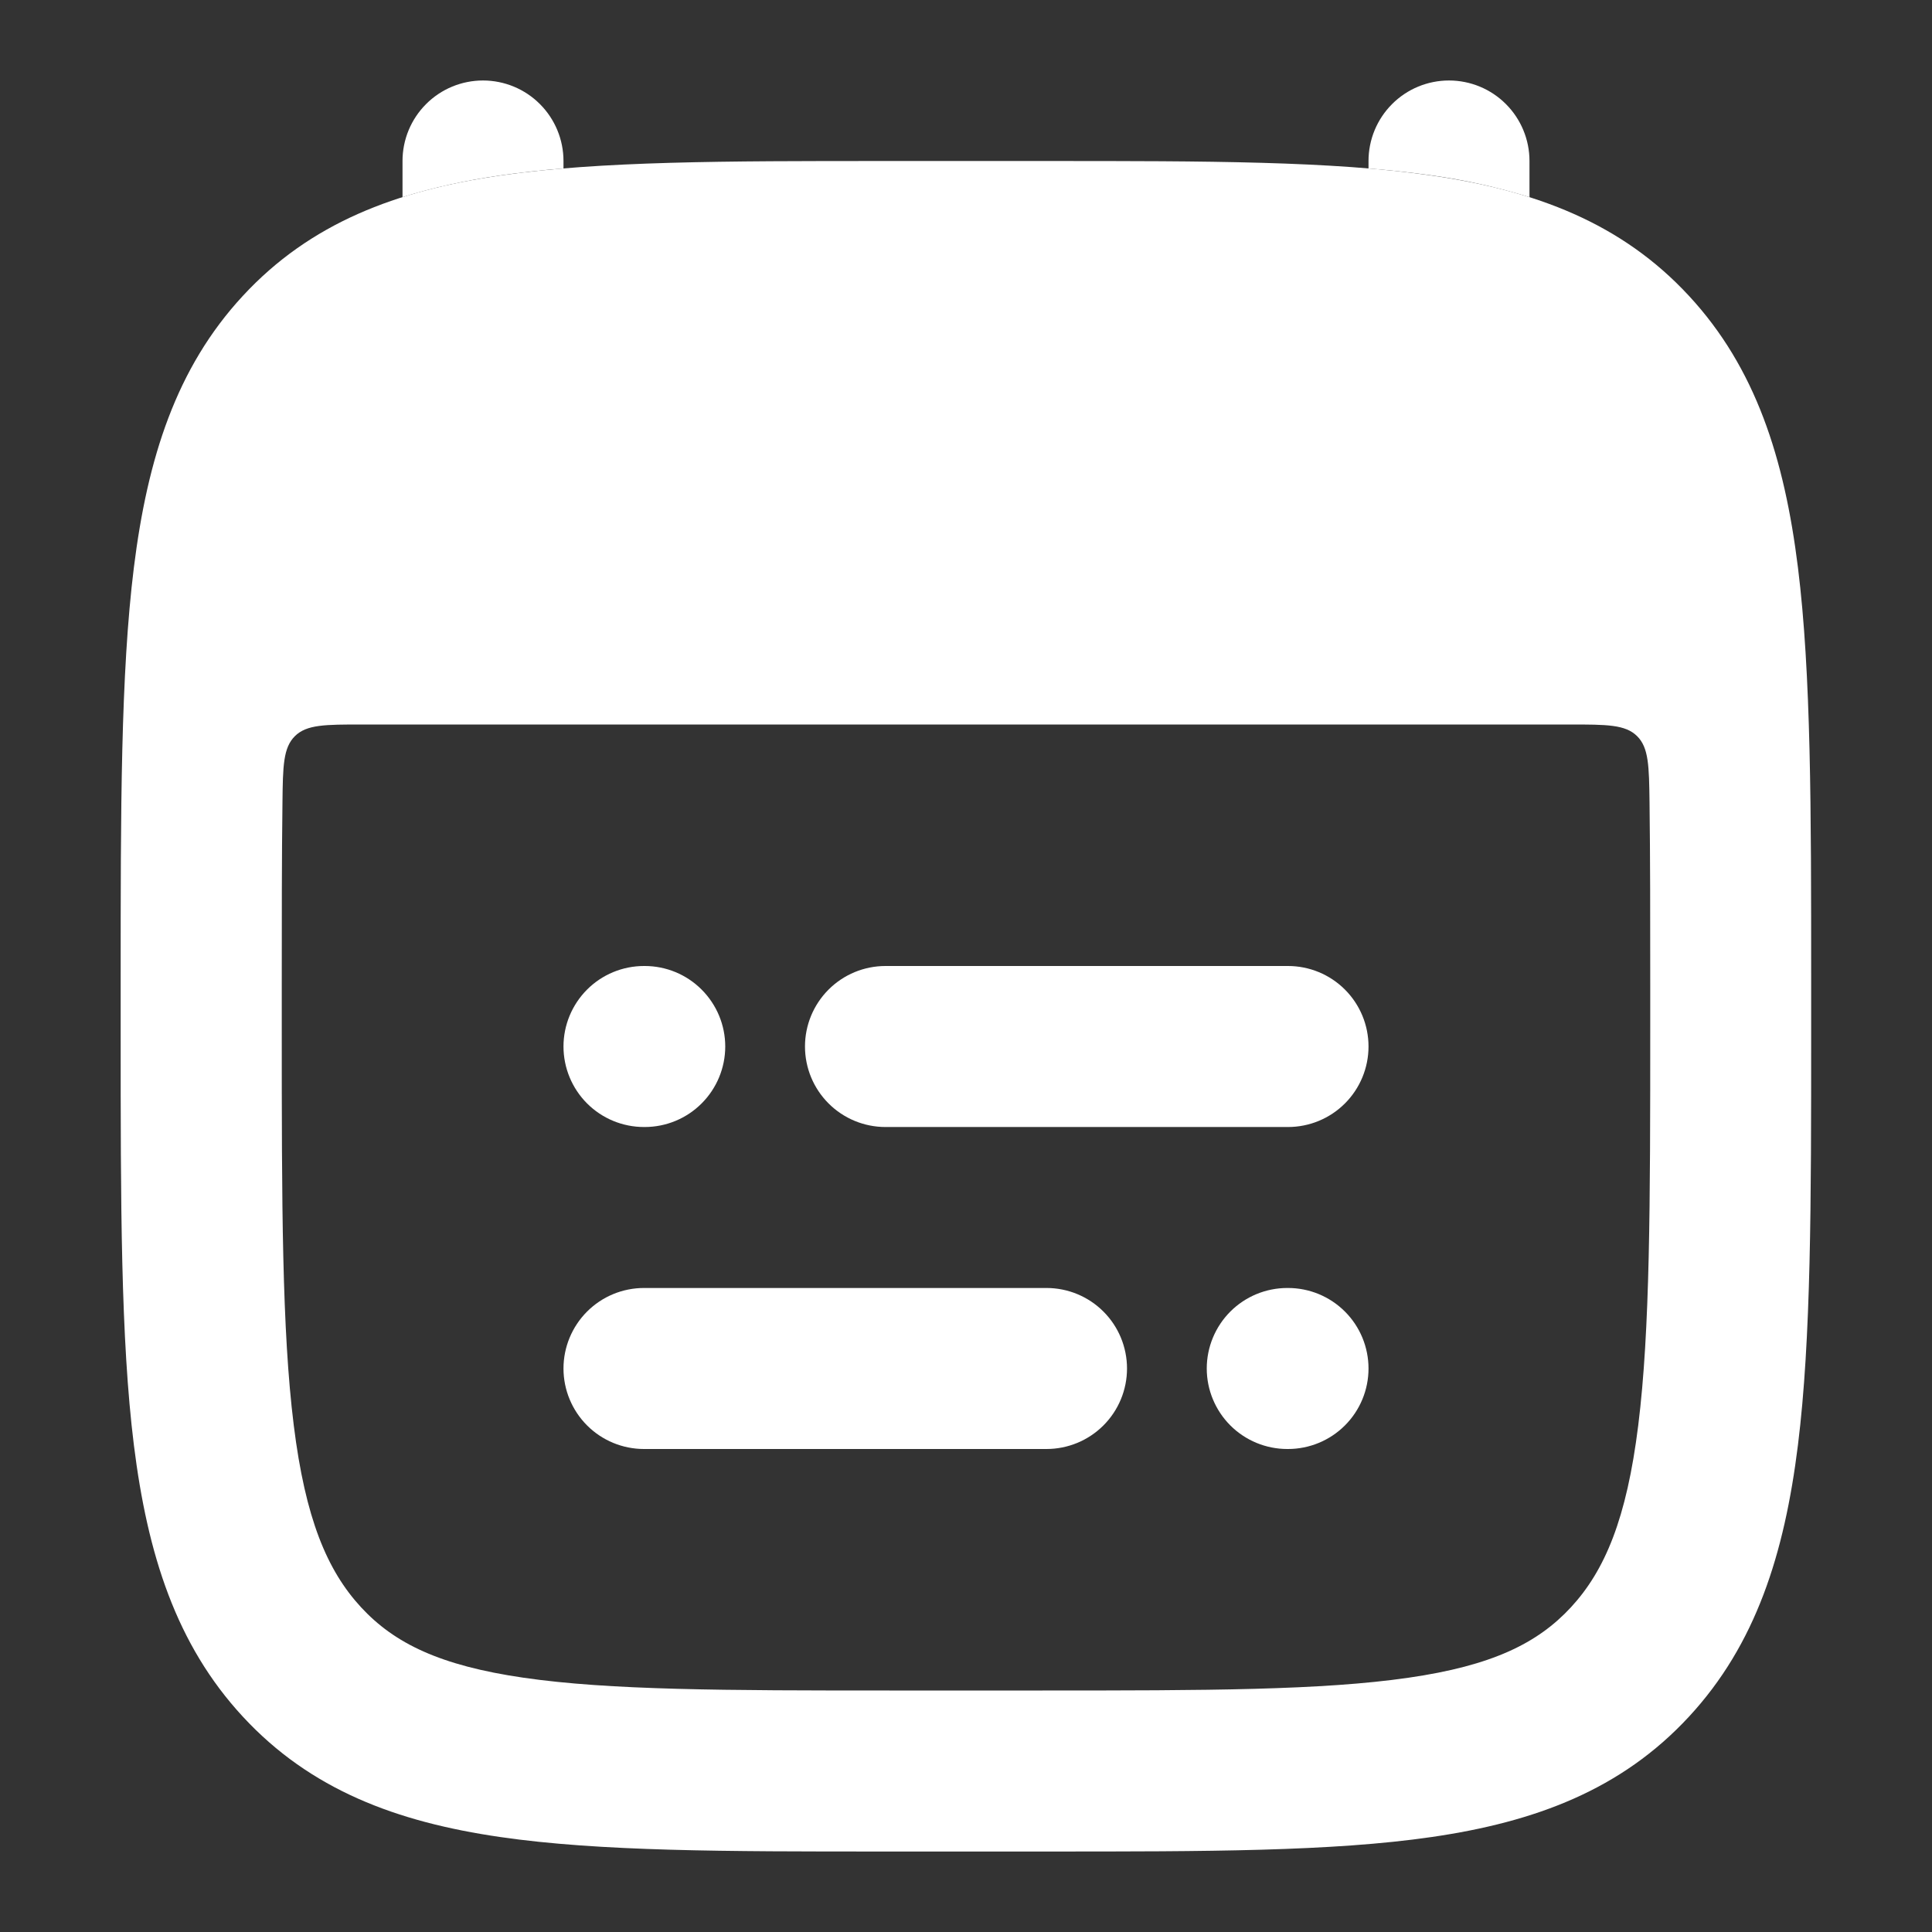
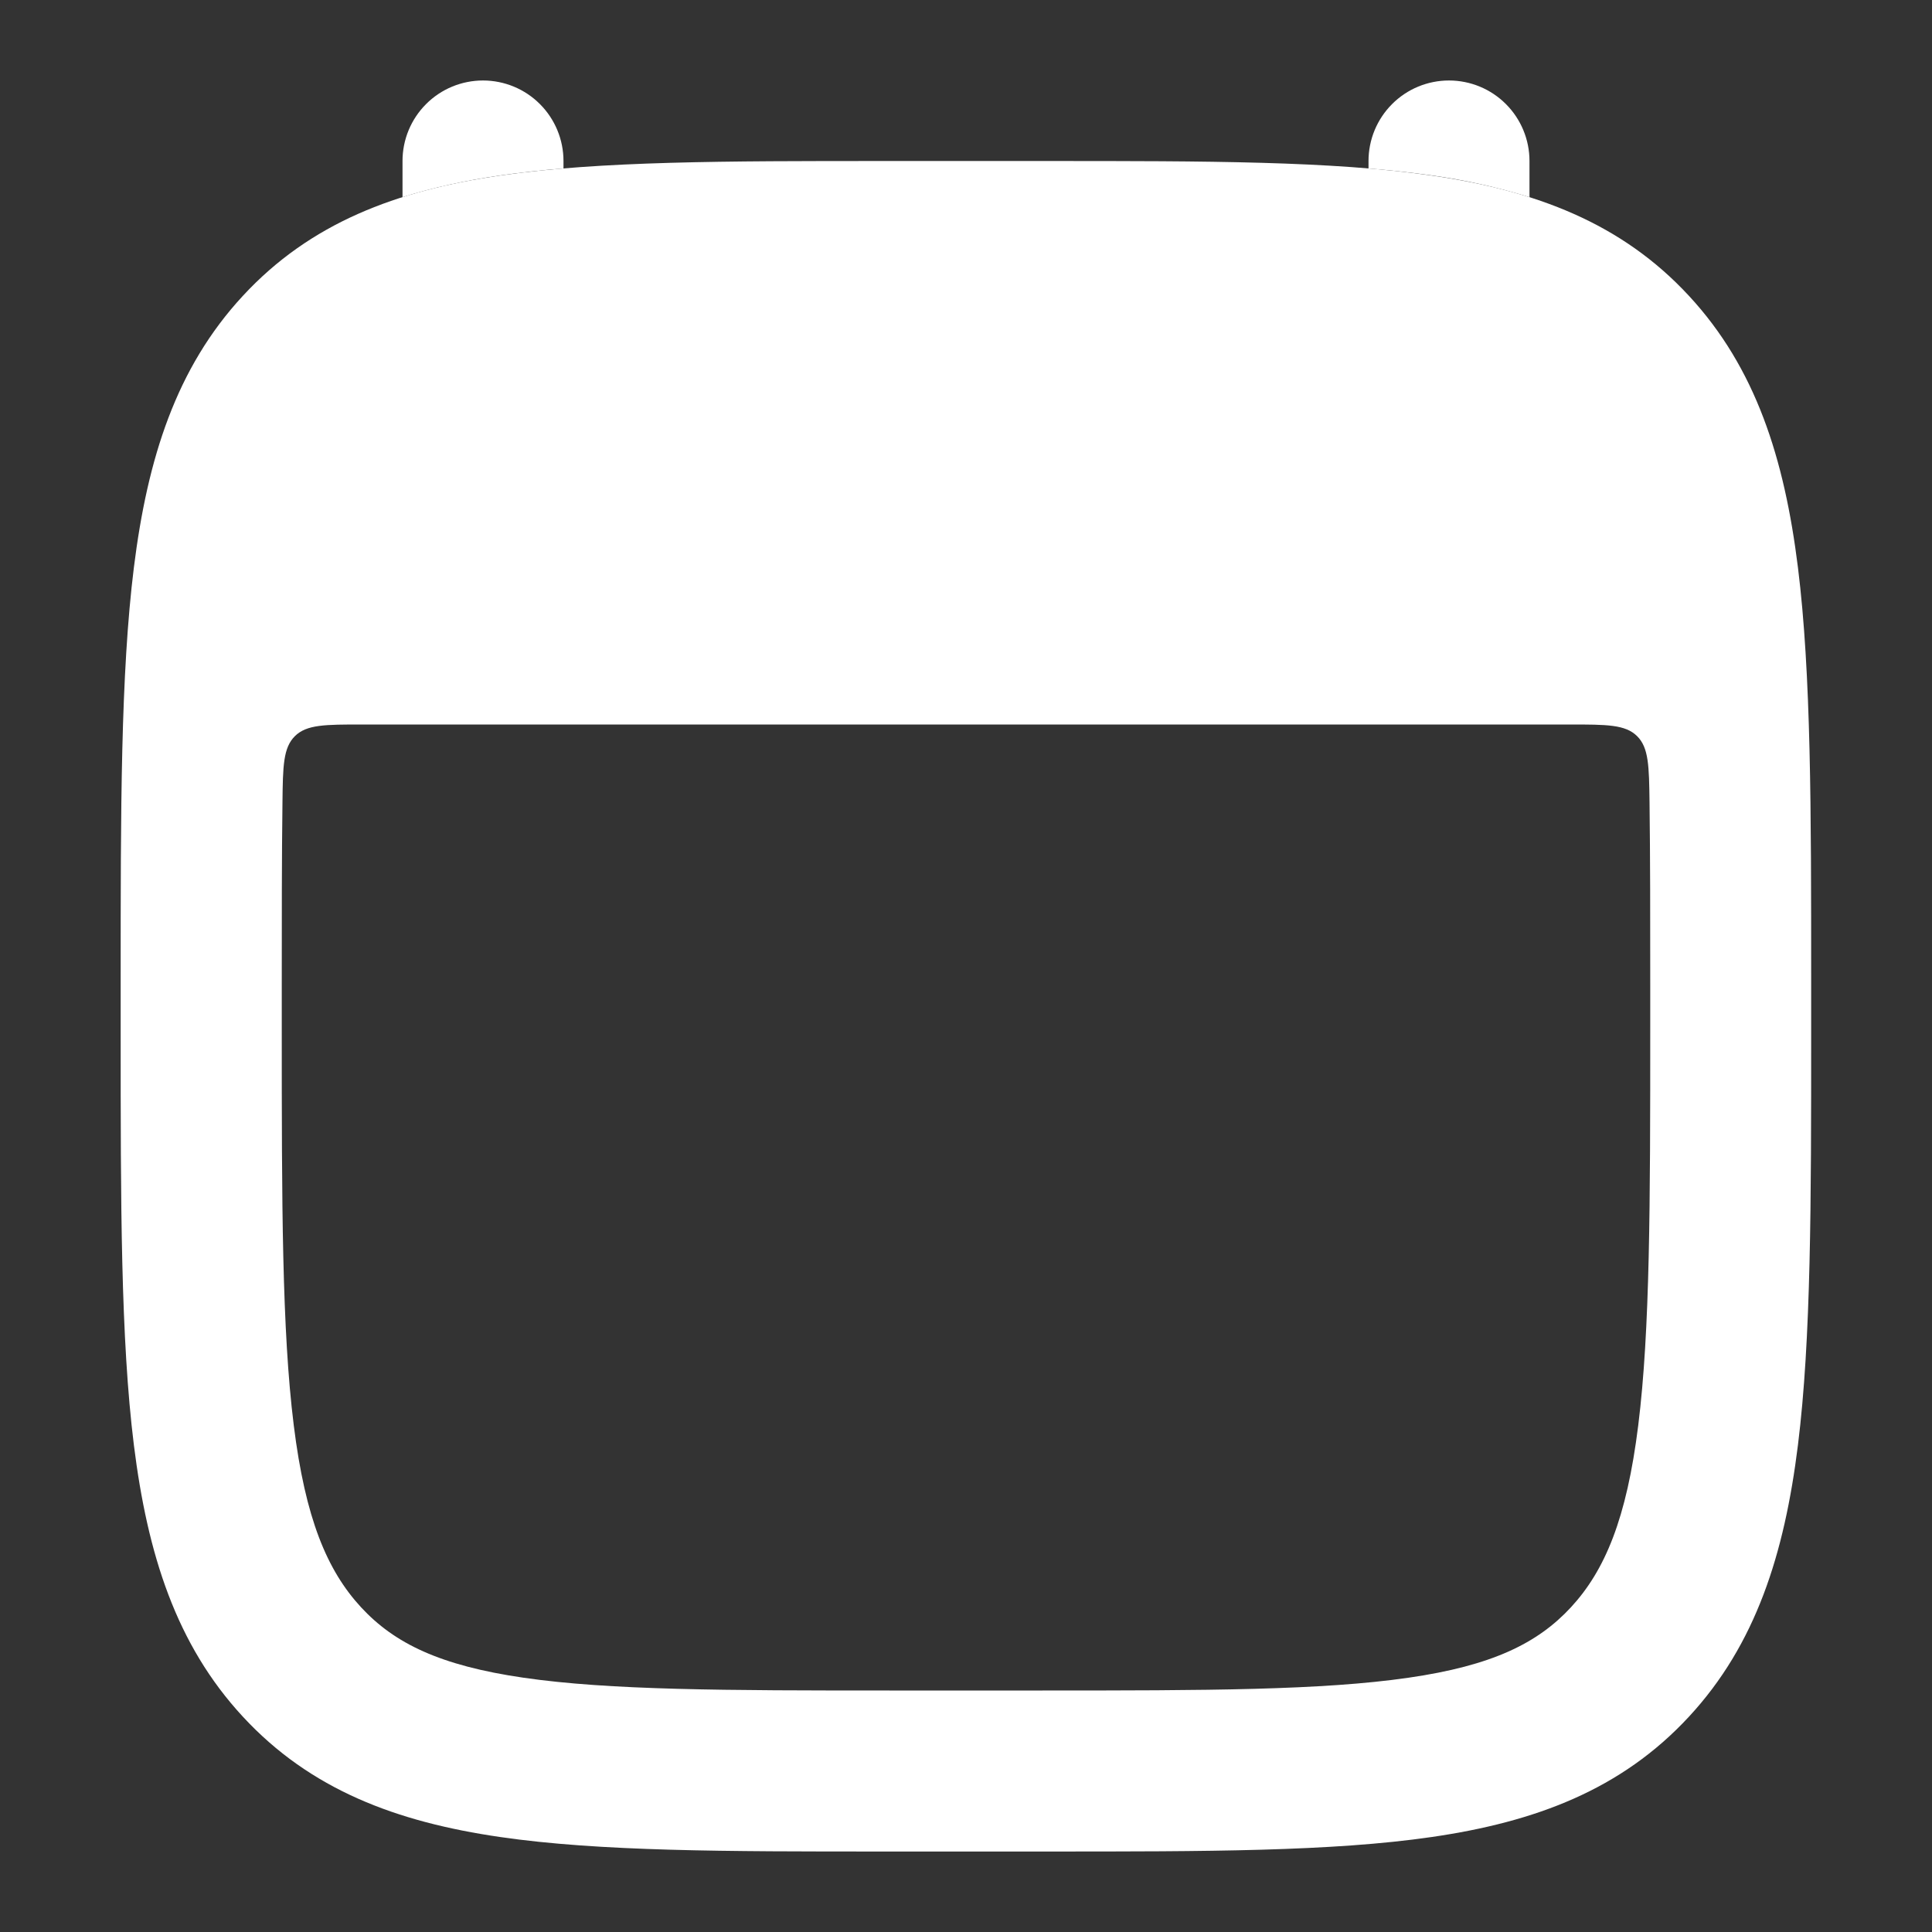
<svg xmlns="http://www.w3.org/2000/svg" width="44" height="44" viewBox="0 0 44 44" fill="none">
  <rect x="0" y="0" width="44" height="44" fill="#333333" stroke="none" />
-   <path fill-rule="evenodd" clip-rule="evenodd" d="M18.333 23.833C18.333 23.347 18.526 22.881 18.87 22.537C19.214 22.193 19.68 22 20.167 22H29.333C29.82 22 30.286 22.193 30.63 22.537C30.974 22.881 31.167 23.347 31.167 23.833C31.167 24.32 30.974 24.786 30.63 25.13C30.286 25.474 29.82 25.667 29.333 25.667H20.167C19.68 25.667 19.214 25.474 18.87 25.13C18.526 24.786 18.333 24.32 18.333 23.833ZM12.833 23.833C12.833 23.347 13.027 22.881 13.37 22.537C13.714 22.193 14.18 22 14.667 22H14.683C15.169 22 15.636 22.193 15.979 22.537C16.323 22.881 16.517 23.347 16.517 23.833C16.517 24.32 16.323 24.786 15.979 25.13C15.636 25.474 15.169 25.667 14.683 25.667H14.667C14.18 25.667 13.714 25.474 13.37 25.13C13.027 24.786 12.833 24.32 12.833 23.833ZM12.833 31.167C12.833 30.68 13.027 30.214 13.37 29.87C13.714 29.526 14.18 29.333 14.667 29.333H23.833C24.32 29.333 24.786 29.526 25.13 29.87C25.474 30.214 25.667 30.68 25.667 31.167C25.667 31.653 25.474 32.119 25.13 32.463C24.786 32.807 24.32 33 23.833 33H14.667C14.18 33 13.714 32.807 13.37 32.463C13.027 32.119 12.833 31.653 12.833 31.167ZM27.483 31.167C27.483 30.68 27.677 30.214 28.02 29.87C28.364 29.526 28.831 29.333 29.317 29.333H29.333C29.82 29.333 30.286 29.526 30.63 29.87C30.974 30.214 31.167 30.68 31.167 31.167C31.167 31.653 30.974 32.119 30.63 32.463C30.286 32.807 29.82 33 29.333 33H29.317C28.831 33 28.364 32.807 28.02 32.463C27.677 32.119 27.483 31.653 27.483 31.167Z" fill="white" />
  <path d="M12.833 3.666C12.833 3.18 12.64 2.714 12.296 2.37C11.953 2.026 11.486 1.833 11 1.833C10.514 1.833 10.047 2.026 9.704 2.37C9.36 2.714 9.167 3.18 9.167 3.666V4.49C9.863 4.27 10.608 4.11 11.394 3.995C11.849 3.93 12.329 3.877 12.833 3.835V3.666ZM34.833 4.49C34.105 4.265 33.361 4.099 32.606 3.995C32.128 3.927 31.648 3.875 31.167 3.837V3.666C31.167 3.18 31.36 2.714 31.704 2.37C32.047 2.026 32.514 1.833 33 1.833C33.486 1.833 33.953 2.026 34.296 2.37C34.64 2.714 34.833 3.18 34.833 3.666V4.49Z" fill="white" />
  <path fill-rule="evenodd" clip-rule="evenodd" d="M23.887 3.667H20.112C16.54 3.667 13.658 3.667 11.392 3.997C9.027 4.34 7.069 5.075 5.531 6.738C4.011 8.379 3.359 10.438 3.049 12.924C2.748 15.344 2.748 18.433 2.748 22.319V23.515C2.748 27.401 2.748 30.491 3.049 32.91C3.359 35.397 4.011 37.455 5.531 39.096C7.069 40.759 9.027 41.494 11.392 41.837C13.658 42.167 16.54 42.167 20.112 42.167H23.885C27.456 42.167 30.338 42.167 32.604 41.837C34.969 41.494 36.927 40.759 38.465 39.096C39.985 37.455 40.638 35.397 40.947 32.91C41.248 30.491 41.248 27.401 41.248 23.515V22.319C41.248 18.433 41.248 15.344 40.947 12.924C40.638 10.438 39.985 8.379 38.465 6.738C36.927 5.075 34.969 4.34 32.604 3.997C30.34 3.667 27.458 3.667 23.887 3.667ZM8.246 16.5C7.405 16.5 6.985 16.5 6.717 16.764C6.45 17.028 6.442 17.443 6.433 18.275C6.417 19.509 6.417 20.889 6.417 22.446V23.388C6.417 27.431 6.42 30.291 6.69 32.459C6.954 34.586 7.449 35.767 8.224 36.606C8.983 37.426 10.019 37.932 11.922 38.209C13.895 38.495 16.507 38.5 20.258 38.5H23.742C27.493 38.5 30.105 38.495 32.078 38.209C33.981 37.934 35.017 37.426 35.776 36.606C36.551 35.767 37.046 34.588 37.31 32.459C37.58 30.291 37.583 27.431 37.583 23.388V22.446C37.583 20.889 37.583 19.509 37.567 18.275C37.556 17.445 37.55 17.028 37.283 16.764C37.015 16.5 36.595 16.5 35.754 16.5H8.246Z" fill="white" />
</svg>